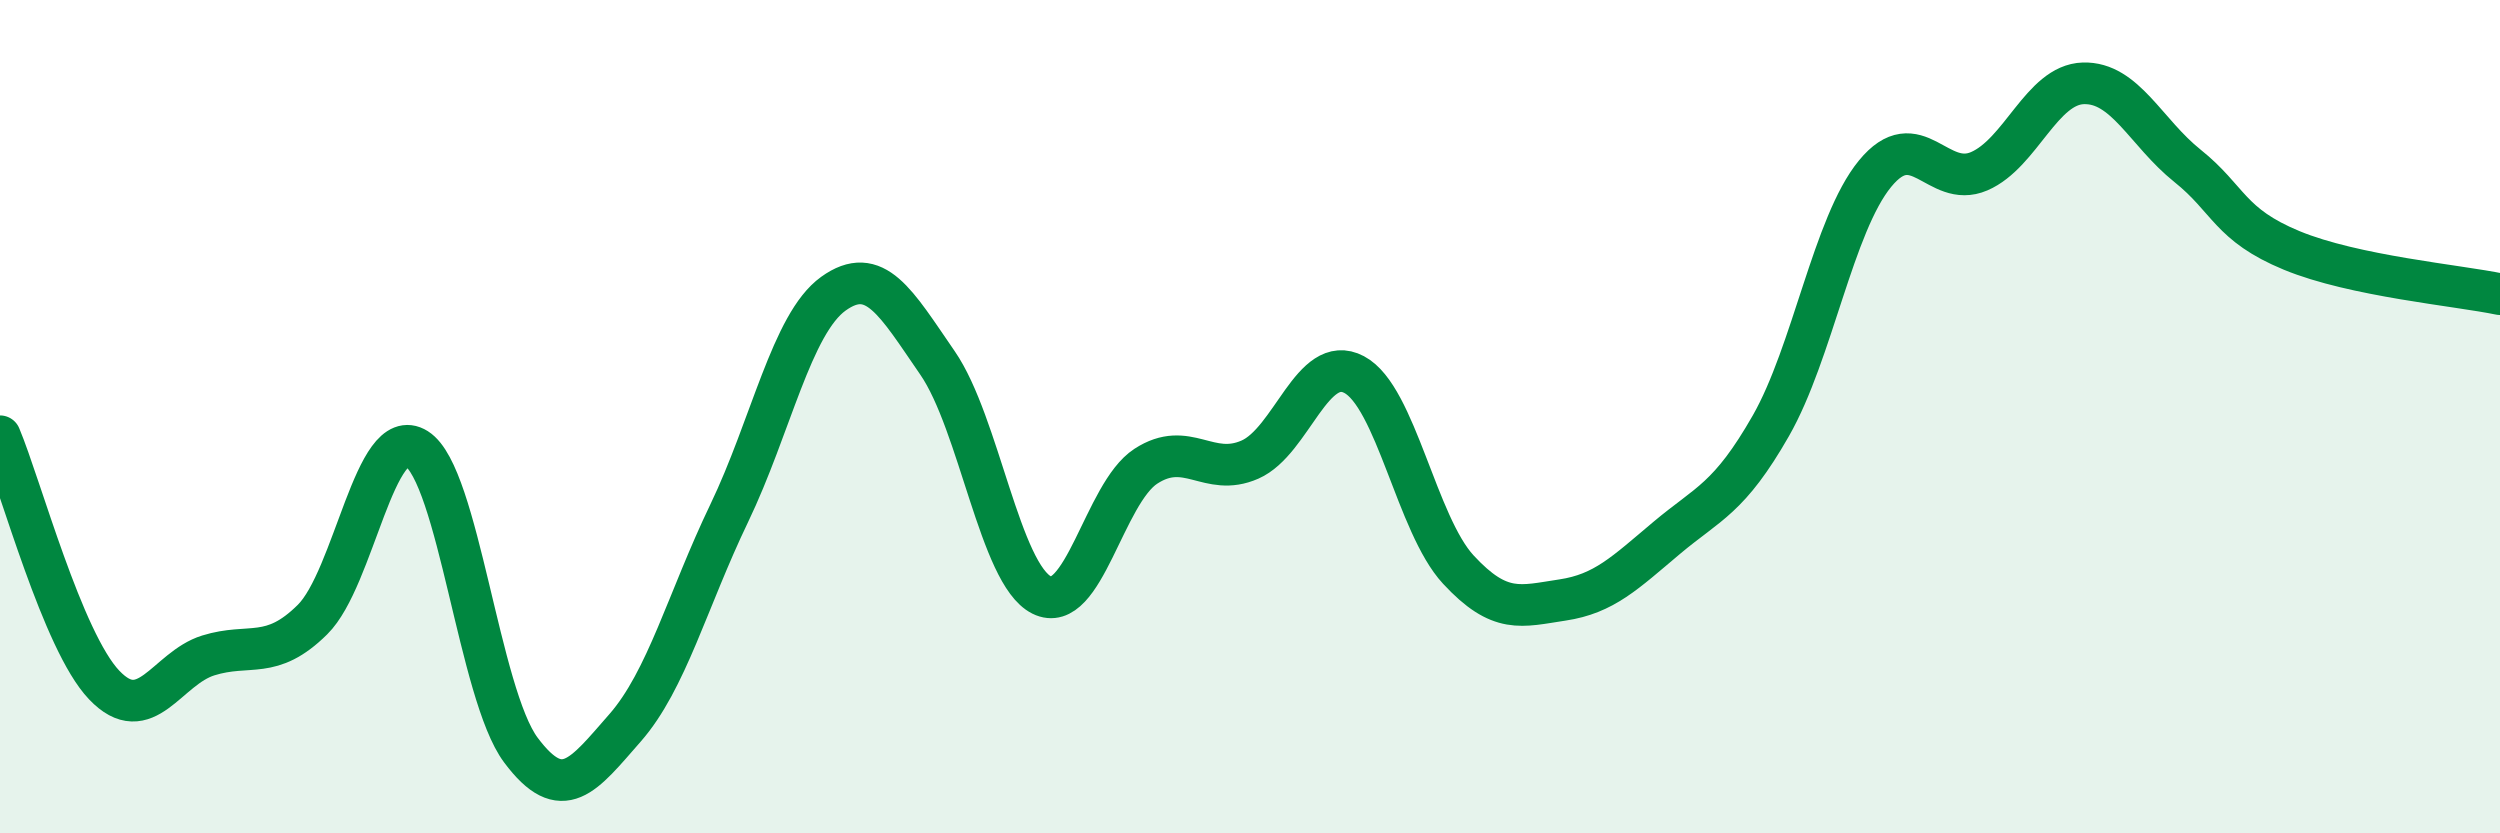
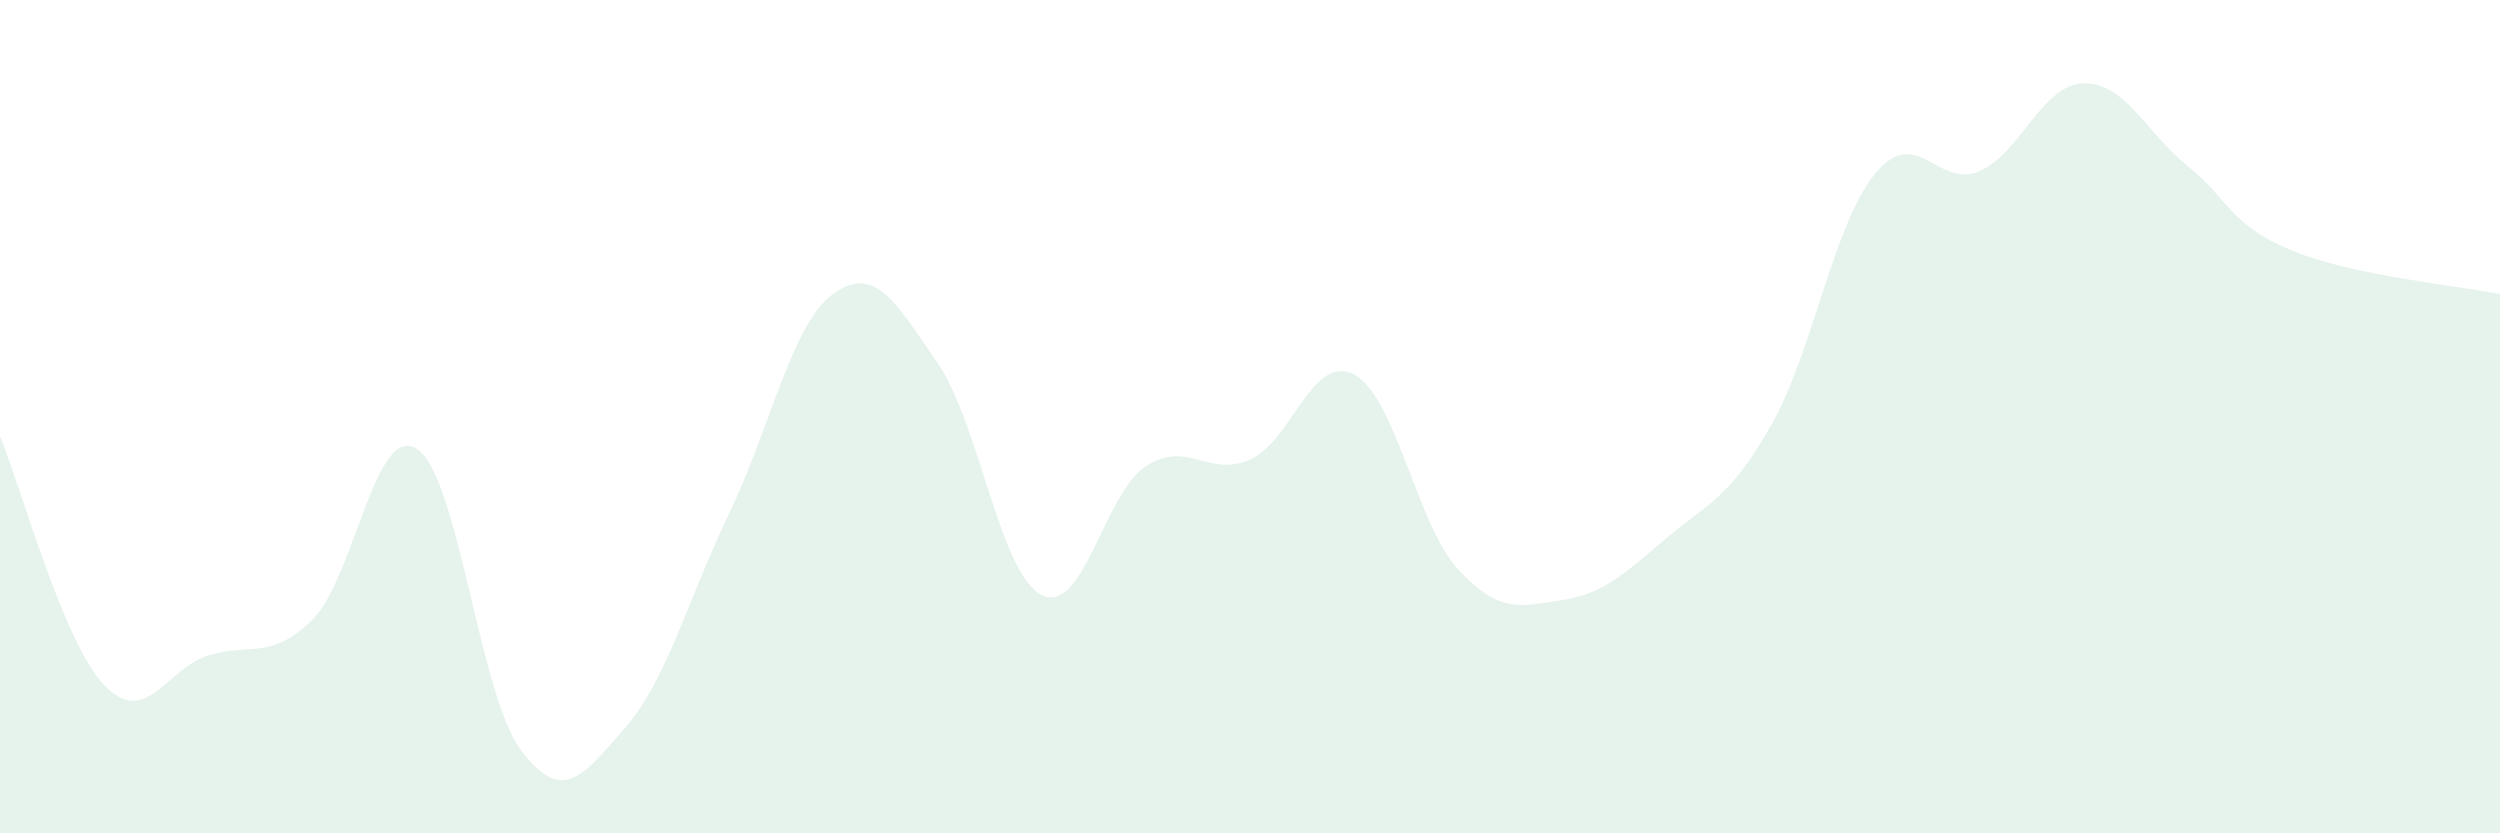
<svg xmlns="http://www.w3.org/2000/svg" width="60" height="20" viewBox="0 0 60 20">
  <path d="M 0,10.47 C 0.5,11.66 1.5,15.39 2.5,16.44 C 3.5,17.49 4,16.04 5,15.73 C 6,15.42 6.5,15.86 7.5,14.87 C 8.5,13.88 9,10.14 10,10.77 C 11,11.4 11.5,16.66 12.5,18 C 13.5,19.34 14,18.61 15,17.47 C 16,16.33 16.5,14.4 17.5,12.32 C 18.5,10.24 19,7.77 20,7.05 C 21,6.33 21.5,7.26 22.5,8.71 C 23.5,10.16 24,13.78 25,14.28 C 26,14.78 26.5,11.84 27.5,11.19 C 28.5,10.54 29,11.47 30,11.03 C 31,10.59 31.5,8.46 32.5,8.99 C 33.5,9.52 34,12.59 35,13.67 C 36,14.75 36.5,14.55 37.5,14.4 C 38.5,14.25 39,13.75 40,12.91 C 41,12.07 41.5,11.97 42.5,10.22 C 43.5,8.47 44,5.39 45,4.17 C 46,2.95 46.5,4.54 47.5,4.11 C 48.5,3.68 49,2.03 50,2 C 51,1.97 51.5,3.18 52.5,3.98 C 53.5,4.78 53.5,5.39 55,6.01 C 56.5,6.63 59,6.85 60,7.06L60 20L0 20Z" fill="#008740" opacity="0.1" stroke-linecap="round" stroke-linejoin="round" />
-   <path d="M 0,10.47 C 0.5,11.66 1.5,15.39 2.5,16.44 C 3.5,17.49 4,16.04 5,15.73 C 6,15.42 6.5,15.86 7.5,14.87 C 8.5,13.88 9,10.14 10,10.77 C 11,11.4 11.5,16.66 12.5,18 C 13.5,19.34 14,18.61 15,17.47 C 16,16.33 16.5,14.4 17.5,12.32 C 18.5,10.24 19,7.77 20,7.05 C 21,6.33 21.5,7.26 22.5,8.71 C 23.5,10.16 24,13.78 25,14.28 C 26,14.78 26.5,11.84 27.5,11.19 C 28.5,10.54 29,11.47 30,11.03 C 31,10.59 31.5,8.46 32.5,8.99 C 33.5,9.52 34,12.59 35,13.67 C 36,14.75 36.5,14.55 37.5,14.4 C 38.5,14.25 39,13.75 40,12.91 C 41,12.07 41.5,11.97 42.5,10.22 C 43.5,8.47 44,5.39 45,4.17 C 46,2.95 46.5,4.54 47.5,4.11 C 48.5,3.68 49,2.03 50,2 C 51,1.97 51.5,3.18 52.5,3.98 C 53.5,4.78 53.5,5.39 55,6.01 C 56.5,6.63 59,6.85 60,7.06" stroke="#008740" stroke-width="1" fill="none" stroke-linecap="round" stroke-linejoin="round" />
</svg>